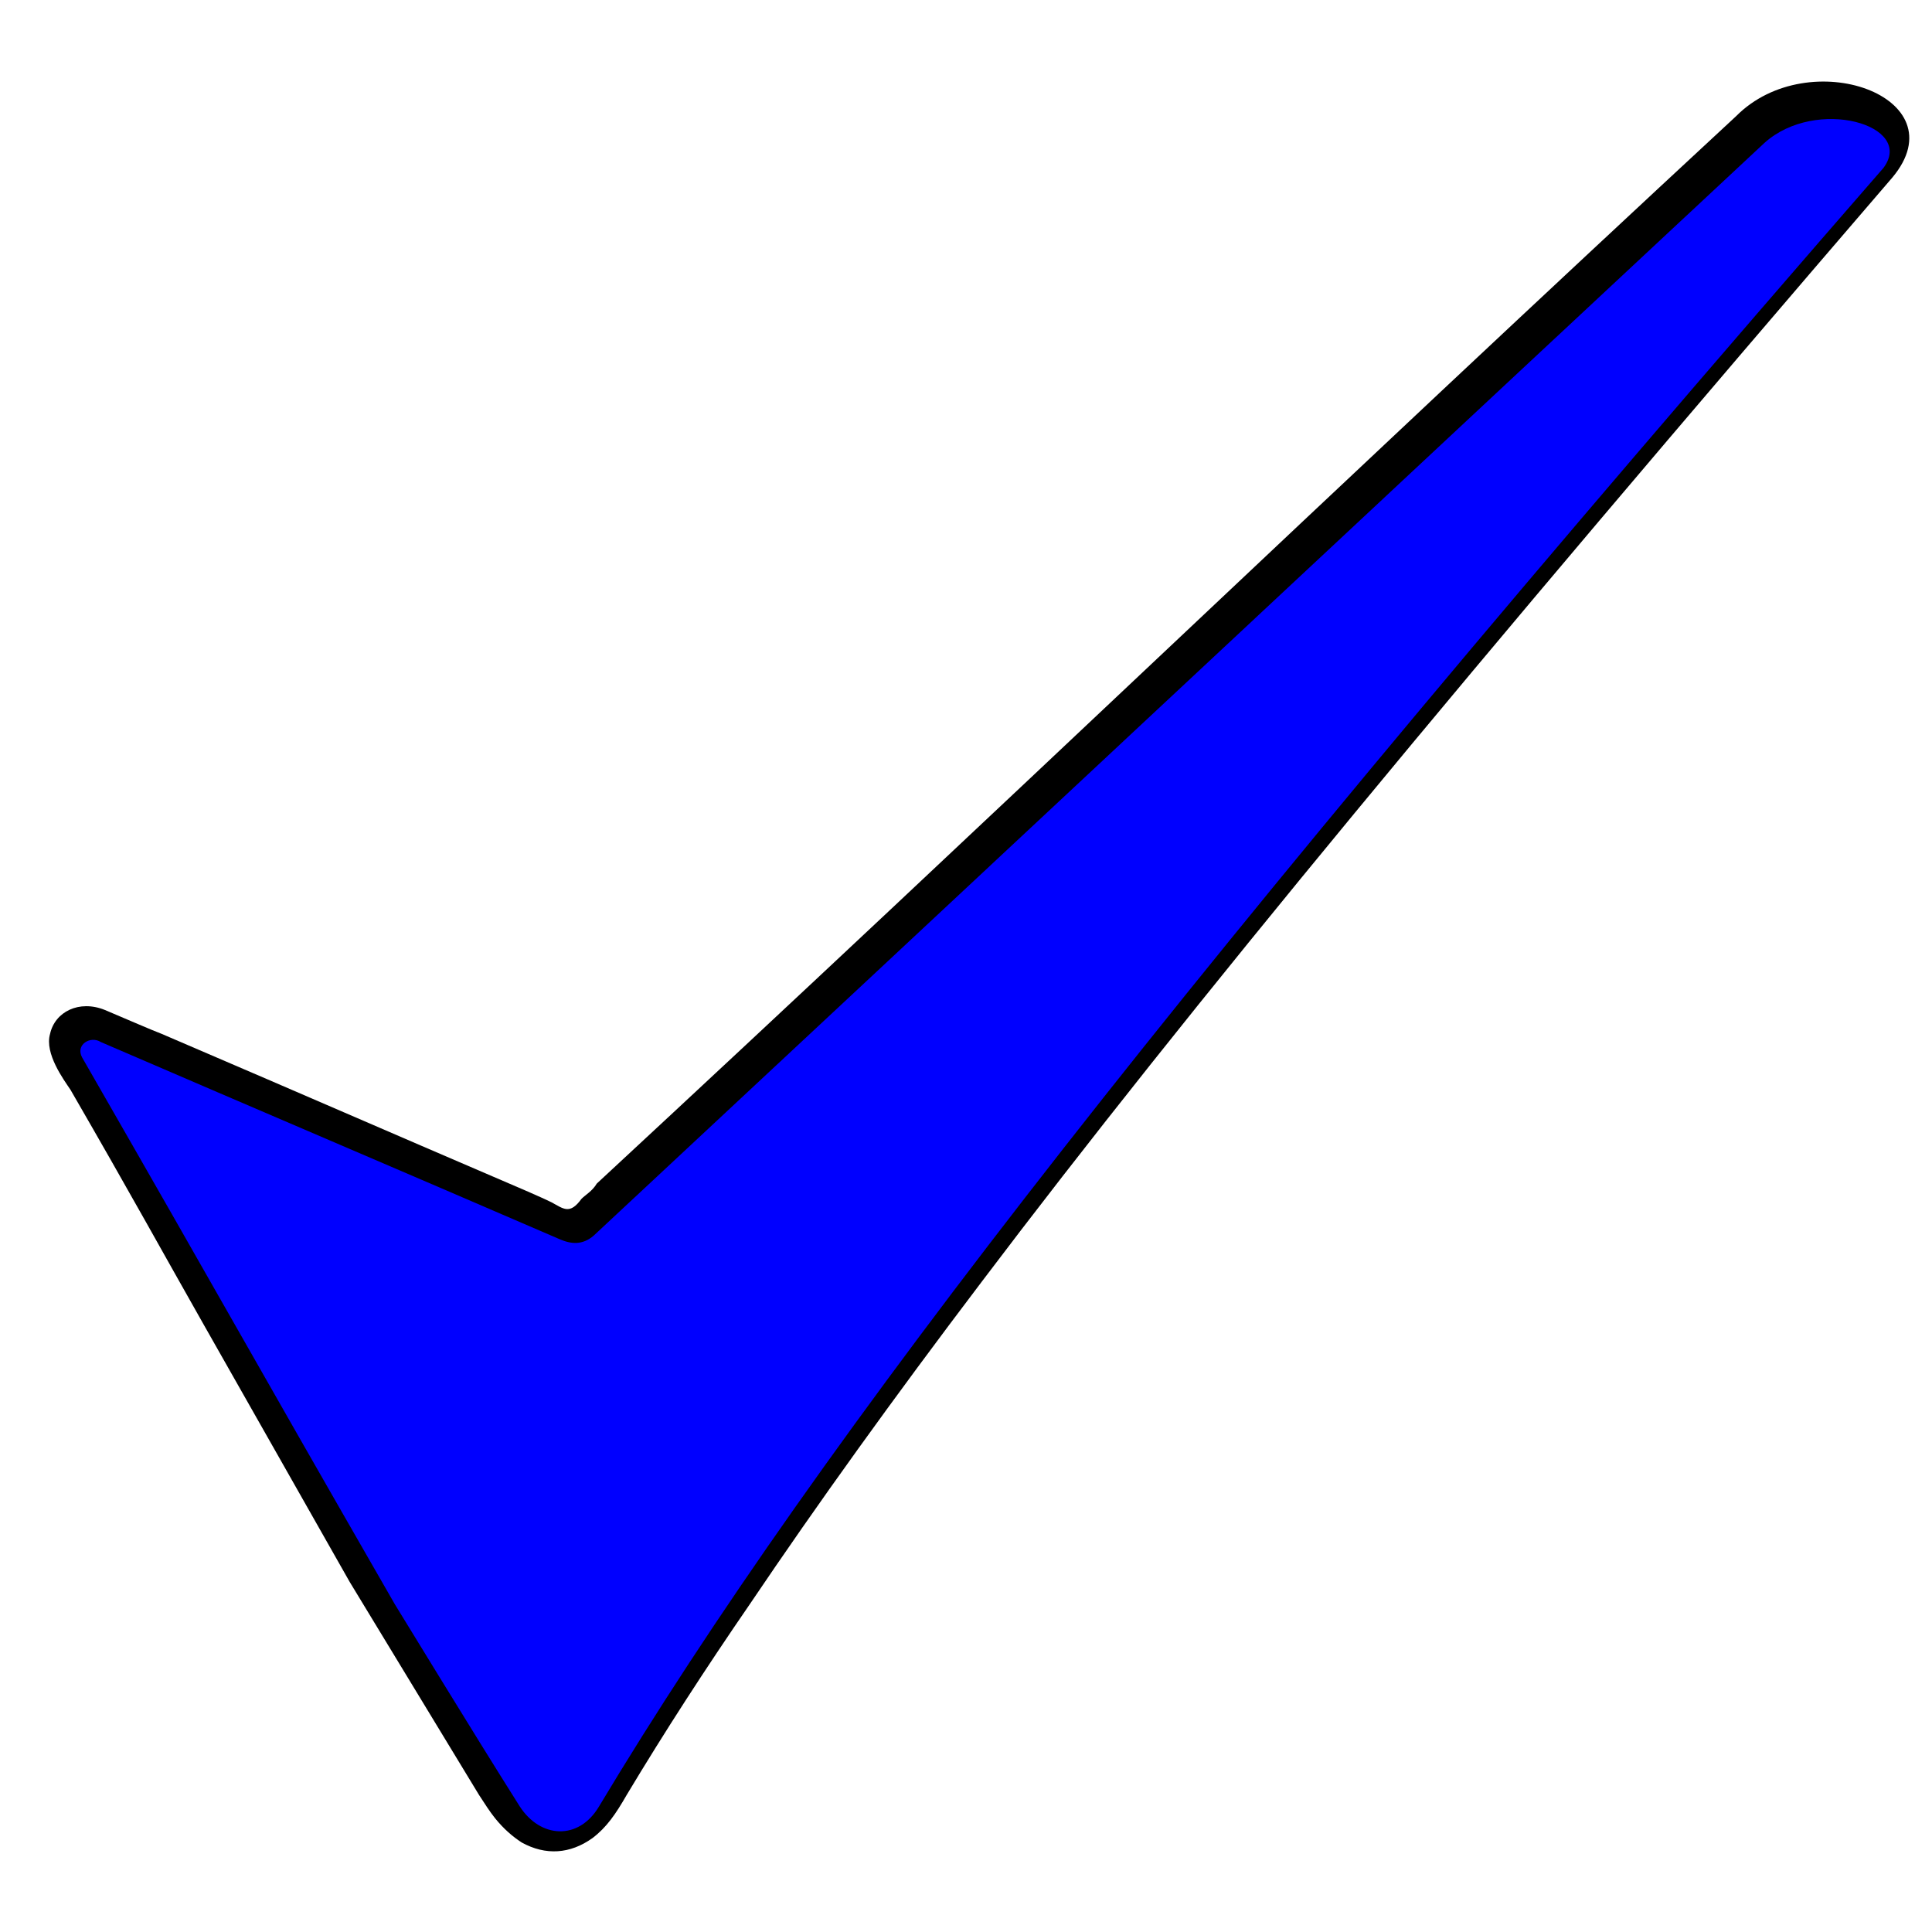
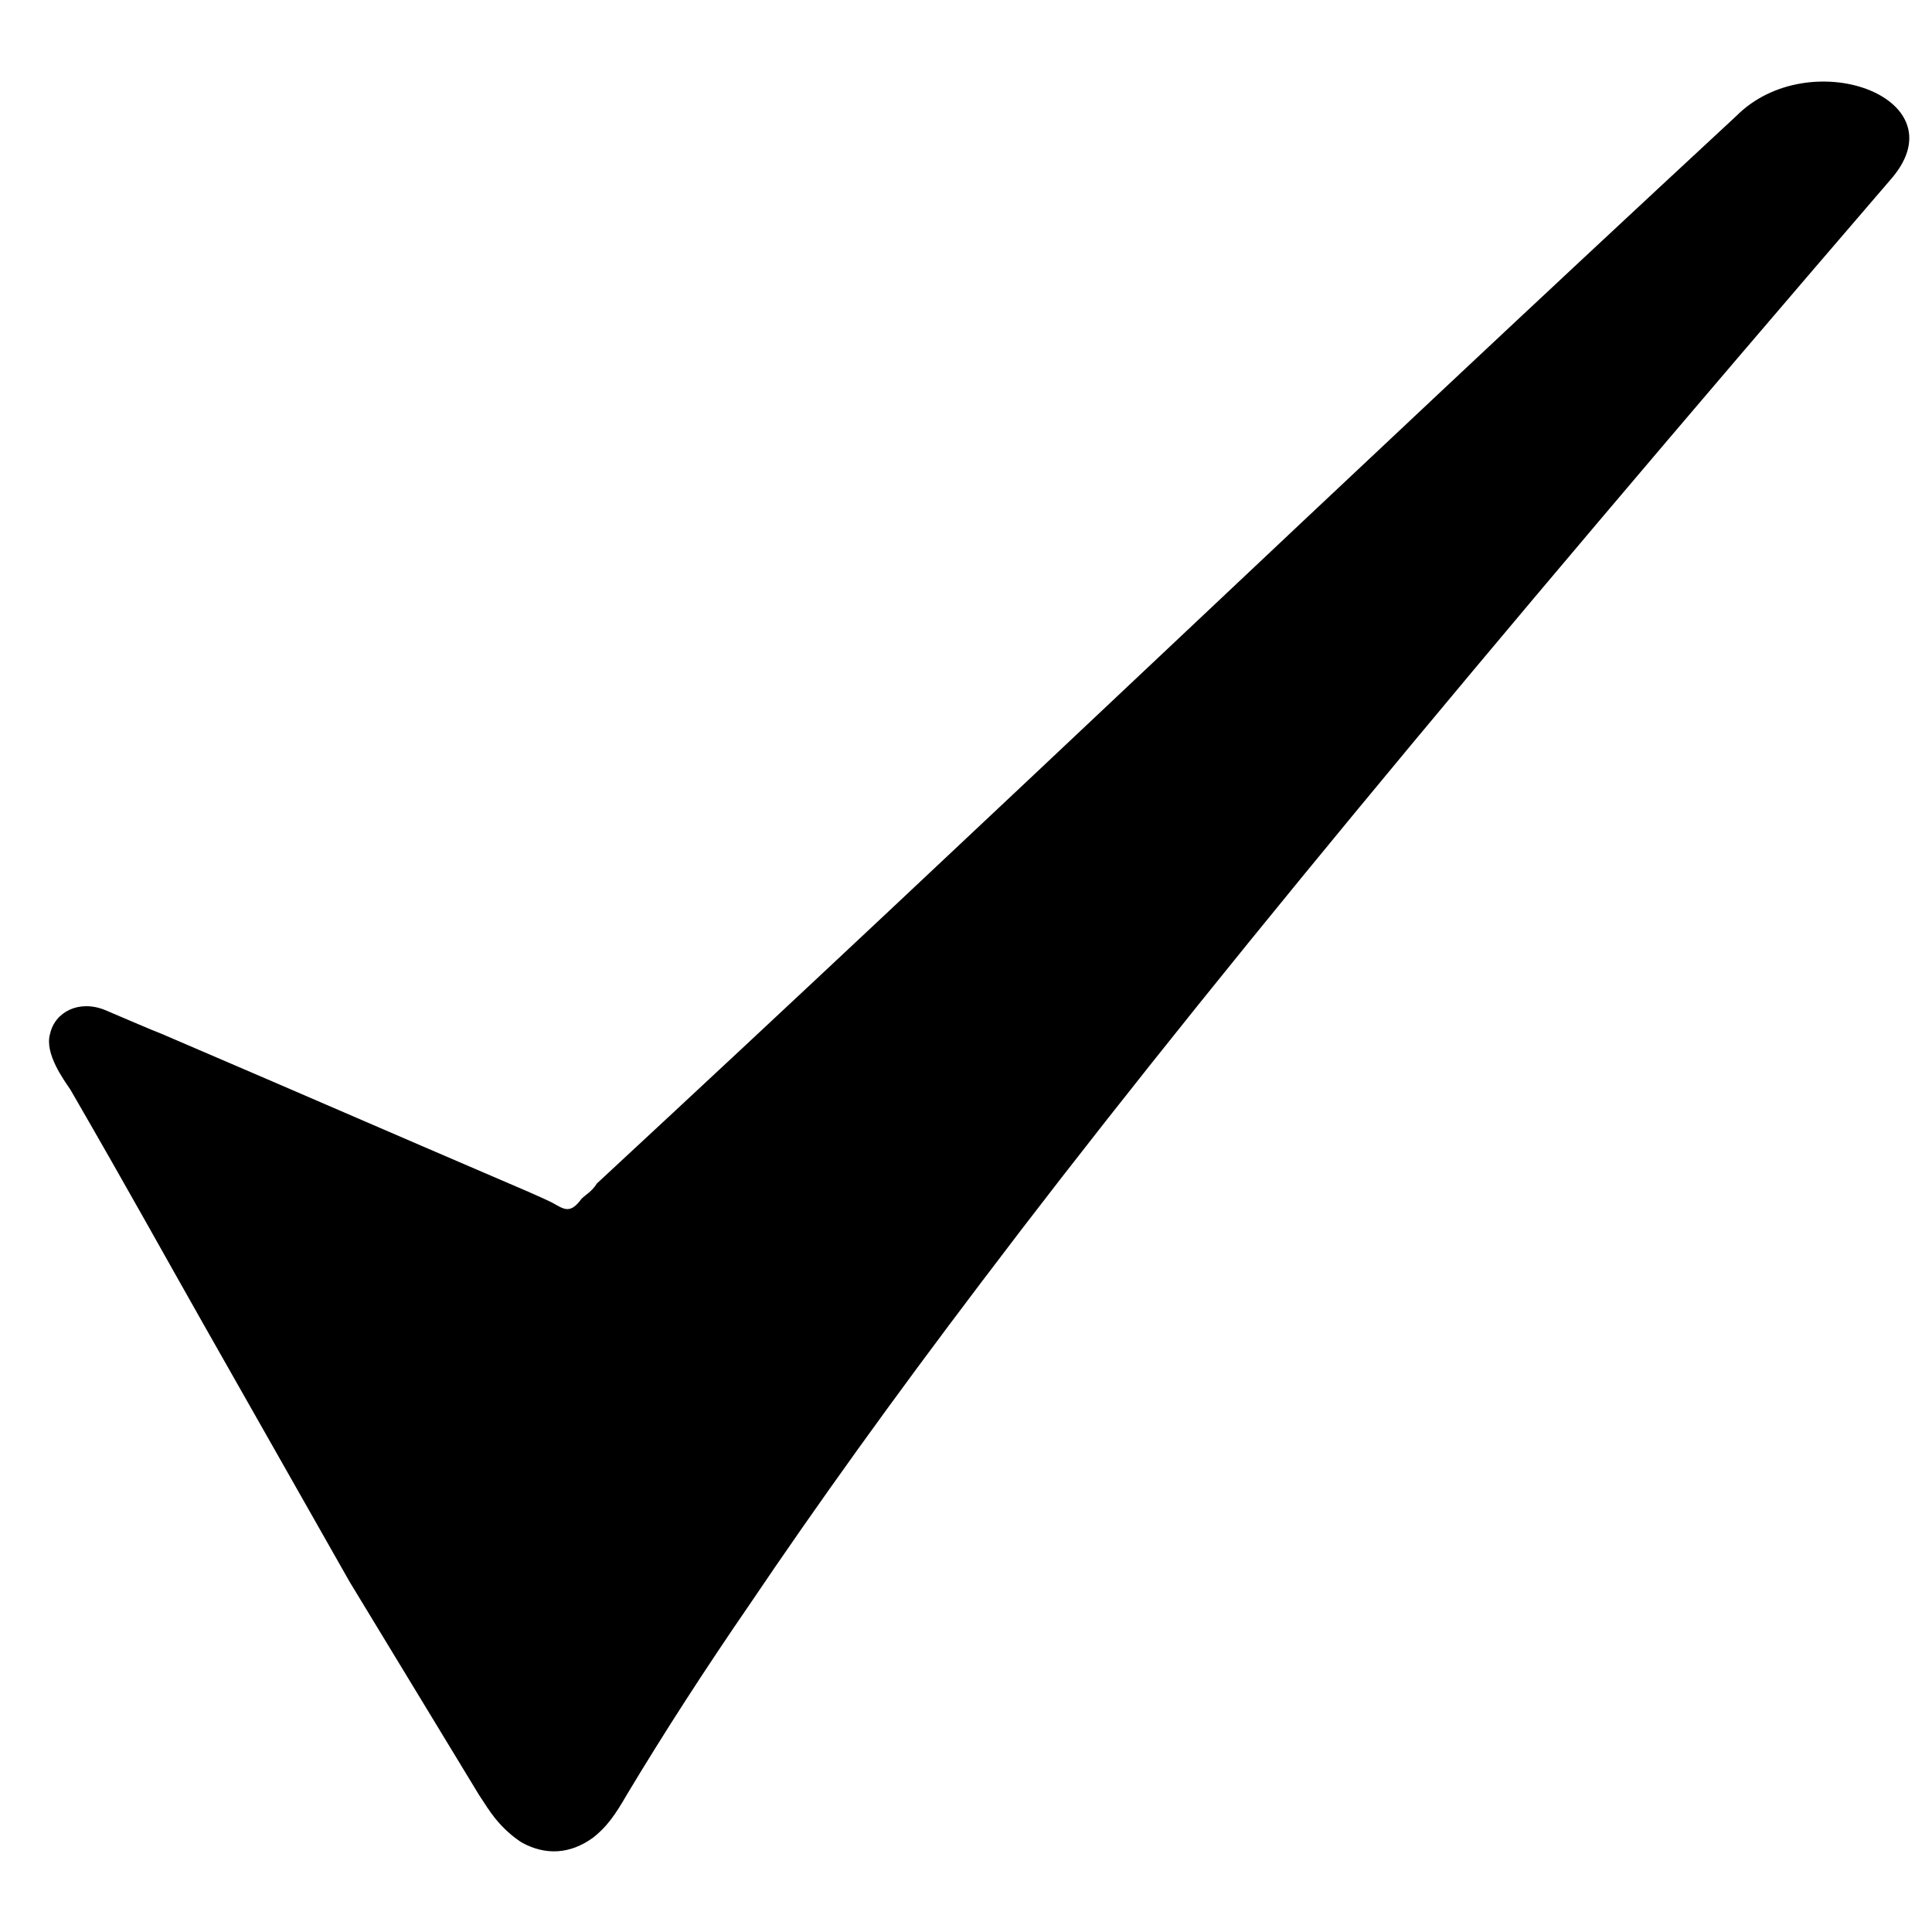
<svg xmlns="http://www.w3.org/2000/svg" width="8267.725" height="8267.725">
  <title>the blue tick</title>
  <defs>
 </defs>
  <g>
    <title>Layer 1</title>
    <g id="Symbol-Rahmen">
      <path d="m691.815,4424.26c731.305,313.61 827.705,357.49 1567.785,675.18c40.48,17.97 72.4,31.79 101.49,46.12c50.76,27.56 77.34,53.46 127.28,-15.28c16.88,-17.11 46.27,-32.86 65.6,-65.45c1771.25,-1641.56 3104.17,-2926.09 4875.43,-4567.664c311.45,-314.039 957.14,-82.315 668.75,262.425c-1819.04,2115.069 -3013.9,3557.109 -3898.31,4727.139c-378.15,498.87 -701.19,948.44 -991.49,1378.67c-190.68,277.3 -364.94,546.58 -526.53,815.86c-46.83,81.5 -85.95,138.83 -146.8,184.87c-95.27,67.85 -199.81,75.2 -302.62,18.47c-38.55,-25.29 -76.04,-57.03 -113.86,-103.76c-22.69,-28.03 -45.51,-64.33 -68.74,-99.85l-553.4,-911.48l-623.116,-1098.32c-170.563,-300.64 -307.26,-550.25 -571.626,-1007.63c-28.921,-43.07 -111.646,-155.14 -87.535,-238.72c20.748,-95.46 124.862,-147.43 234.972,-102.71c98.807,41.68 197.583,84.98 242.72,102.13l0,0z" id="svg_1" class="fil0" />
    </g>
    <g id="Symbol">
-       <path d="m431.484,4459.244c694.726,299.697 1260.065,540.017 1963.126,843.622c48.5,21.098 97.64,26.838 146.55,-15.667c1682.65,-1568.777 3327.35,-3107.248 5010.01,-4676.03c220.551,-198.265 645.361,-76.663 509.09,107.092c-2981.109,3425.958 -4547.939,5430.499 -5497.56,7013.408c-86.32,144.596 -250.19,136.414 -339.061,-2.273c-209.35,-331.409 -525.43,-851.255 -534.06,-864.291c-673.51,-1171.643 -694.991,-1220.396 -1337.913,-2339.409c-30.347,-54.853 35.429,-94.976 79.819,-66.453l-0.002,0z" fill="#0000ff" id="svg_2" class="fil1" />
-     </g>
+       </g>
  </g>
</svg>